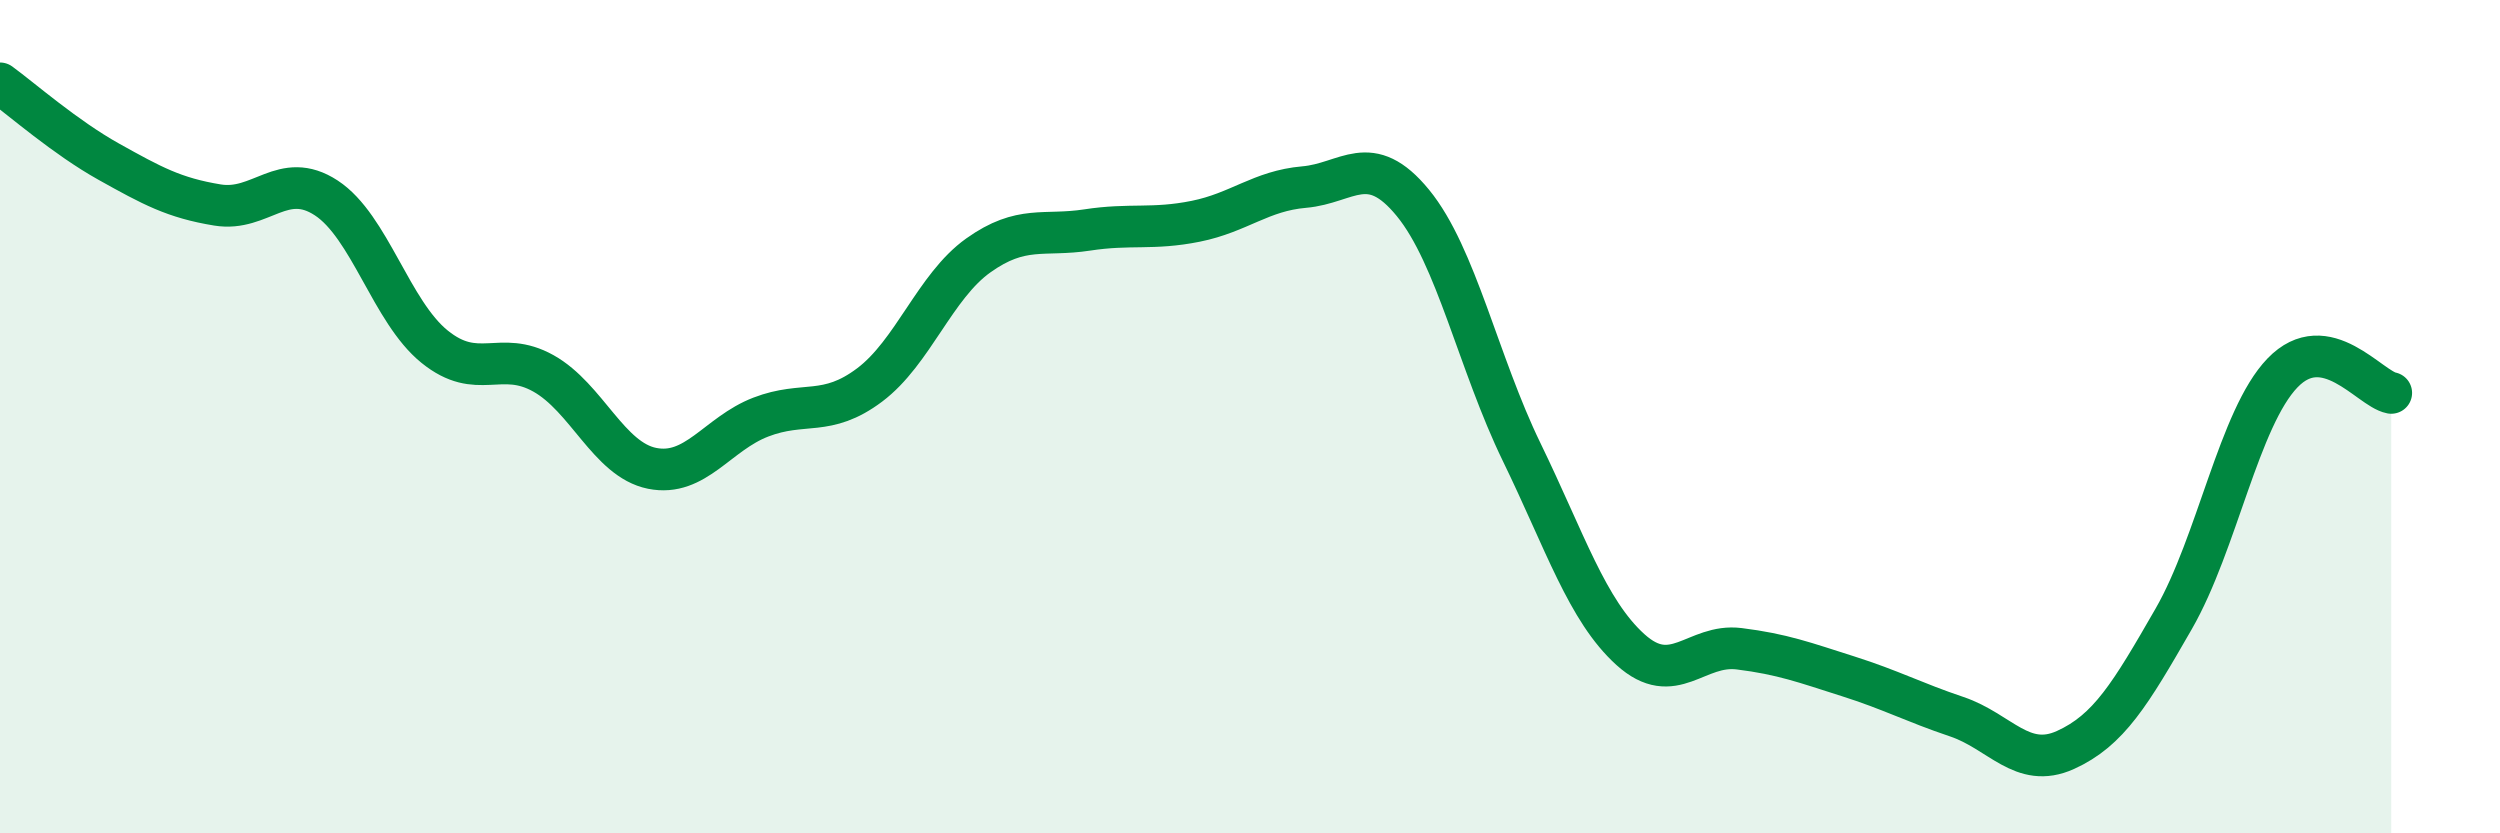
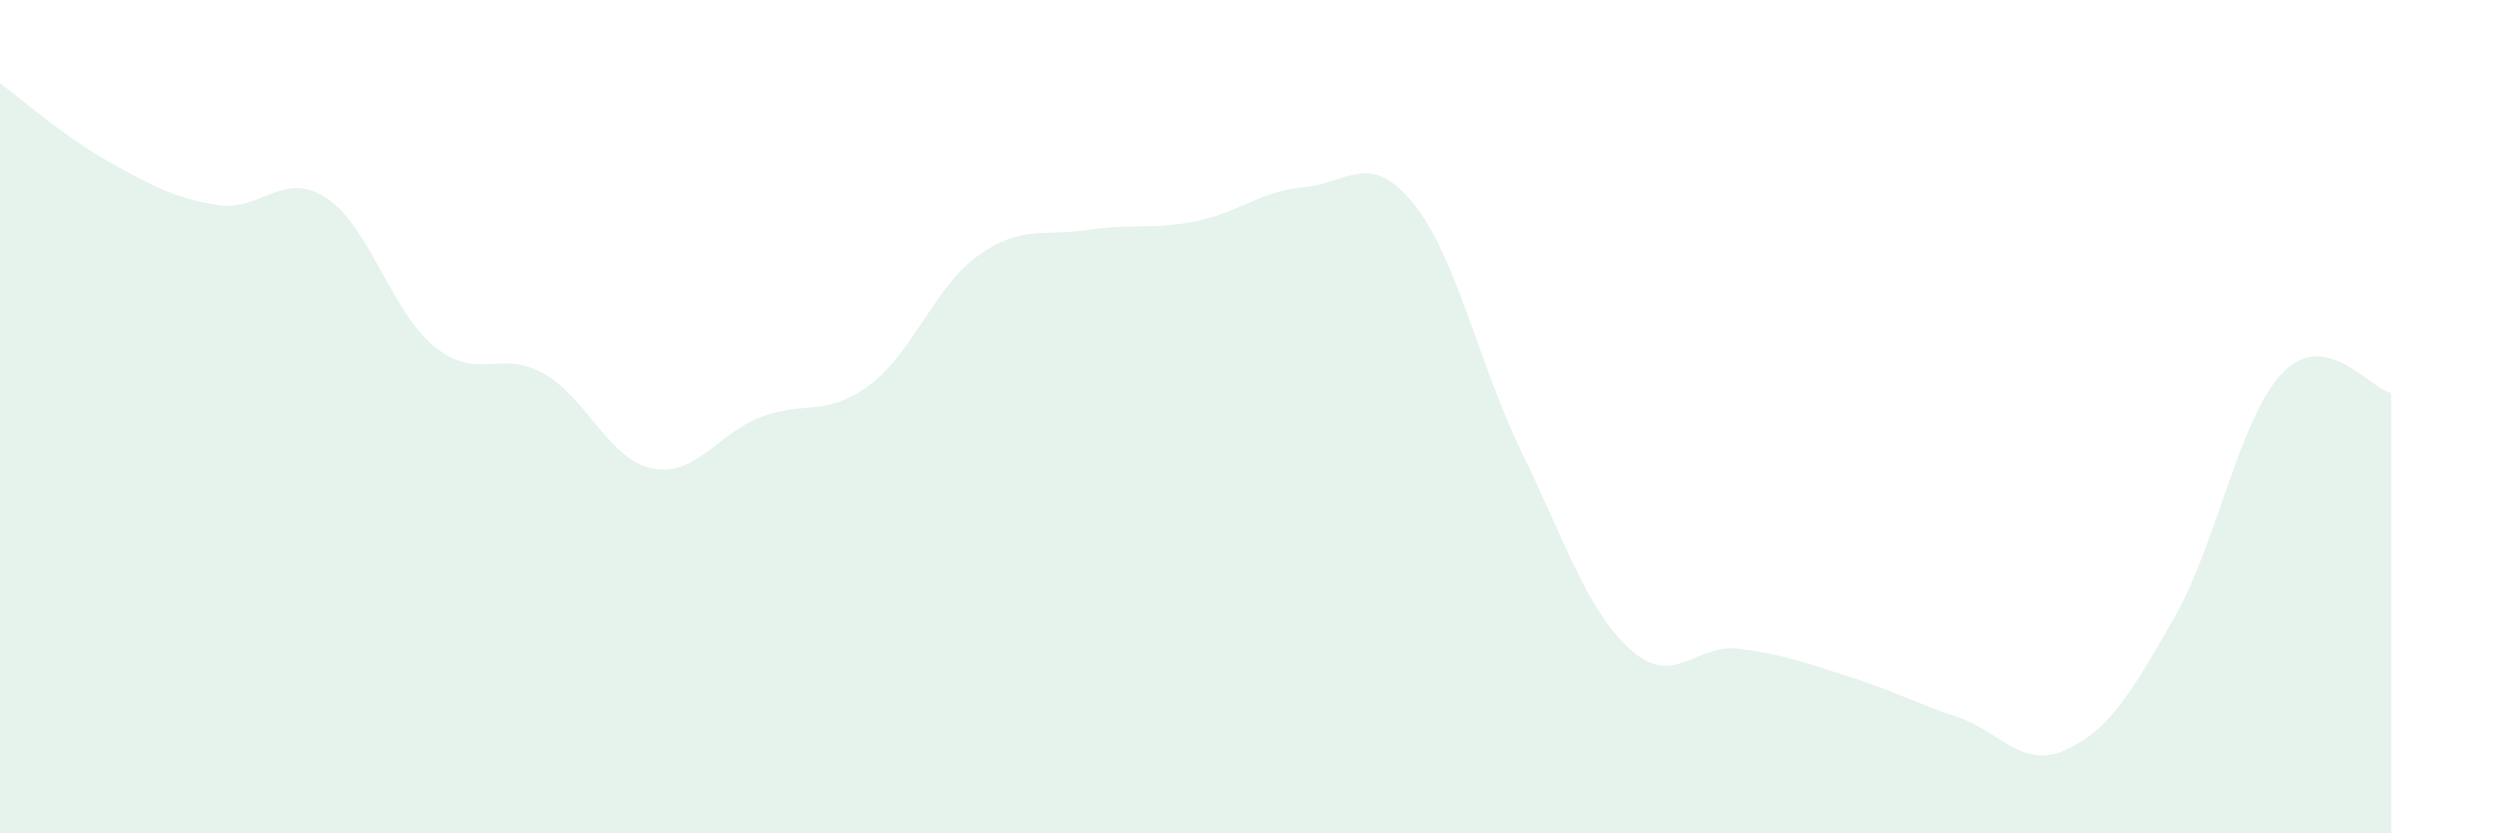
<svg xmlns="http://www.w3.org/2000/svg" width="60" height="20" viewBox="0 0 60 20">
  <path d="M 0,2 C 0.52,2.38 1.57,3.3 2.61,3.88 C 3.65,4.46 4.18,4.75 5.22,4.92 C 6.26,5.09 6.79,4.07 7.83,4.75 C 8.87,5.43 9.39,7.48 10.43,8.32 C 11.47,9.16 12,8.38 13.04,8.96 C 14.08,9.54 14.61,11.03 15.65,11.24 C 16.69,11.45 17.22,10.41 18.26,10.01 C 19.3,9.61 19.83,10.02 20.87,9.24 C 21.91,8.46 22.44,6.87 23.48,6.13 C 24.52,5.39 25.05,5.68 26.09,5.52 C 27.13,5.36 27.66,5.52 28.7,5.31 C 29.74,5.1 30.26,4.58 31.3,4.49 C 32.34,4.4 32.87,3.6 33.91,4.87 C 34.95,6.14 35.48,8.71 36.52,10.85 C 37.56,12.99 38.09,14.65 39.13,15.59 C 40.17,16.53 40.7,15.44 41.74,15.57 C 42.78,15.7 43.31,15.9 44.35,16.23 C 45.39,16.56 45.92,16.85 46.96,17.2 C 48,17.55 48.53,18.47 49.57,18 C 50.61,17.53 51.13,16.66 52.17,14.85 C 53.21,13.04 53.74,10.03 54.78,8.95 C 55.82,7.87 56.87,9.33 57.39,9.43L57.39 20L0 20Z" fill="#008740" opacity="0.1" stroke-linecap="round" stroke-linejoin="round" />
-   <path d="M 0,2 C 0.52,2.38 1.57,3.3 2.61,3.88 C 3.65,4.46 4.18,4.75 5.22,4.92 C 6.26,5.09 6.79,4.07 7.83,4.75 C 8.87,5.43 9.39,7.48 10.43,8.32 C 11.47,9.16 12,8.38 13.04,8.96 C 14.08,9.54 14.61,11.03 15.65,11.24 C 16.69,11.45 17.22,10.41 18.26,10.01 C 19.3,9.61 19.83,10.02 20.87,9.24 C 21.91,8.46 22.44,6.87 23.48,6.13 C 24.52,5.39 25.05,5.68 26.09,5.52 C 27.13,5.36 27.66,5.52 28.7,5.31 C 29.74,5.1 30.26,4.58 31.3,4.49 C 32.34,4.4 32.87,3.6 33.91,4.87 C 34.95,6.14 35.48,8.71 36.52,10.85 C 37.56,12.99 38.09,14.65 39.13,15.59 C 40.17,16.53 40.7,15.44 41.74,15.57 C 42.78,15.7 43.31,15.9 44.35,16.23 C 45.39,16.56 45.92,16.85 46.96,17.2 C 48,17.55 48.53,18.47 49.57,18 C 50.61,17.53 51.13,16.66 52.17,14.85 C 53.21,13.04 53.74,10.03 54.78,8.95 C 55.82,7.87 56.87,9.33 57.39,9.43" stroke="#008740" stroke-width="1" fill="none" stroke-linecap="round" stroke-linejoin="round" />
</svg>